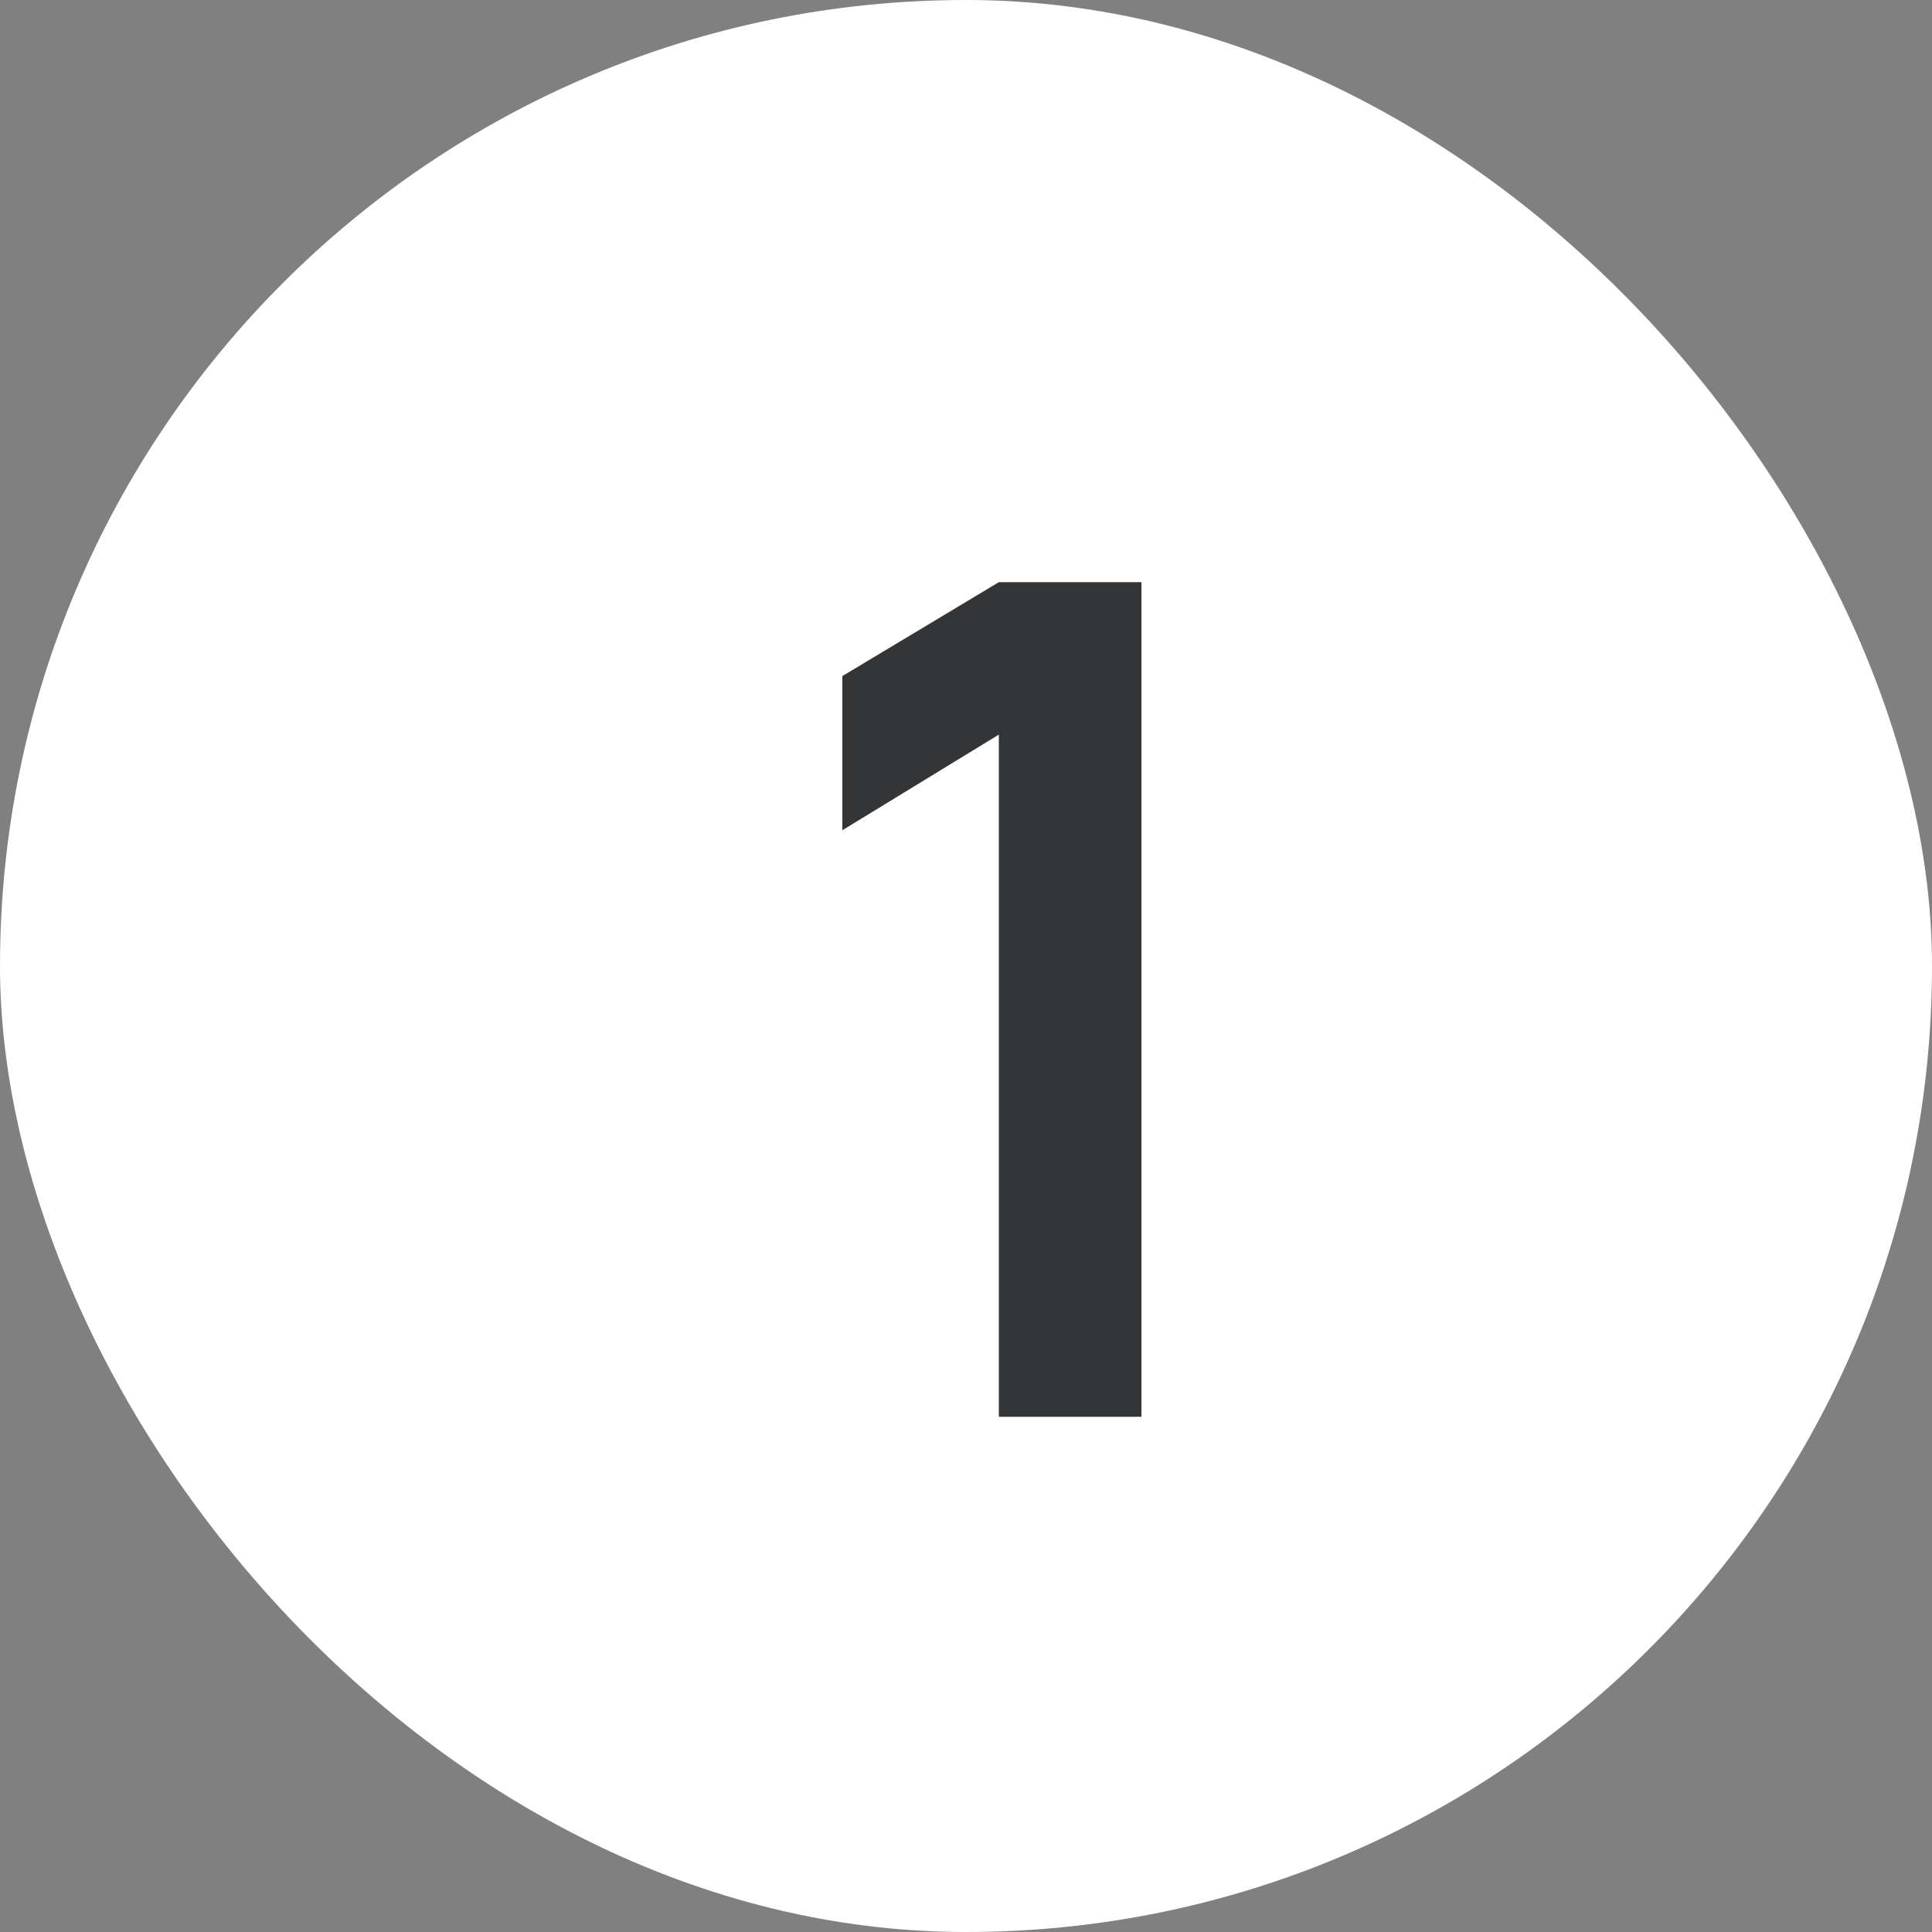
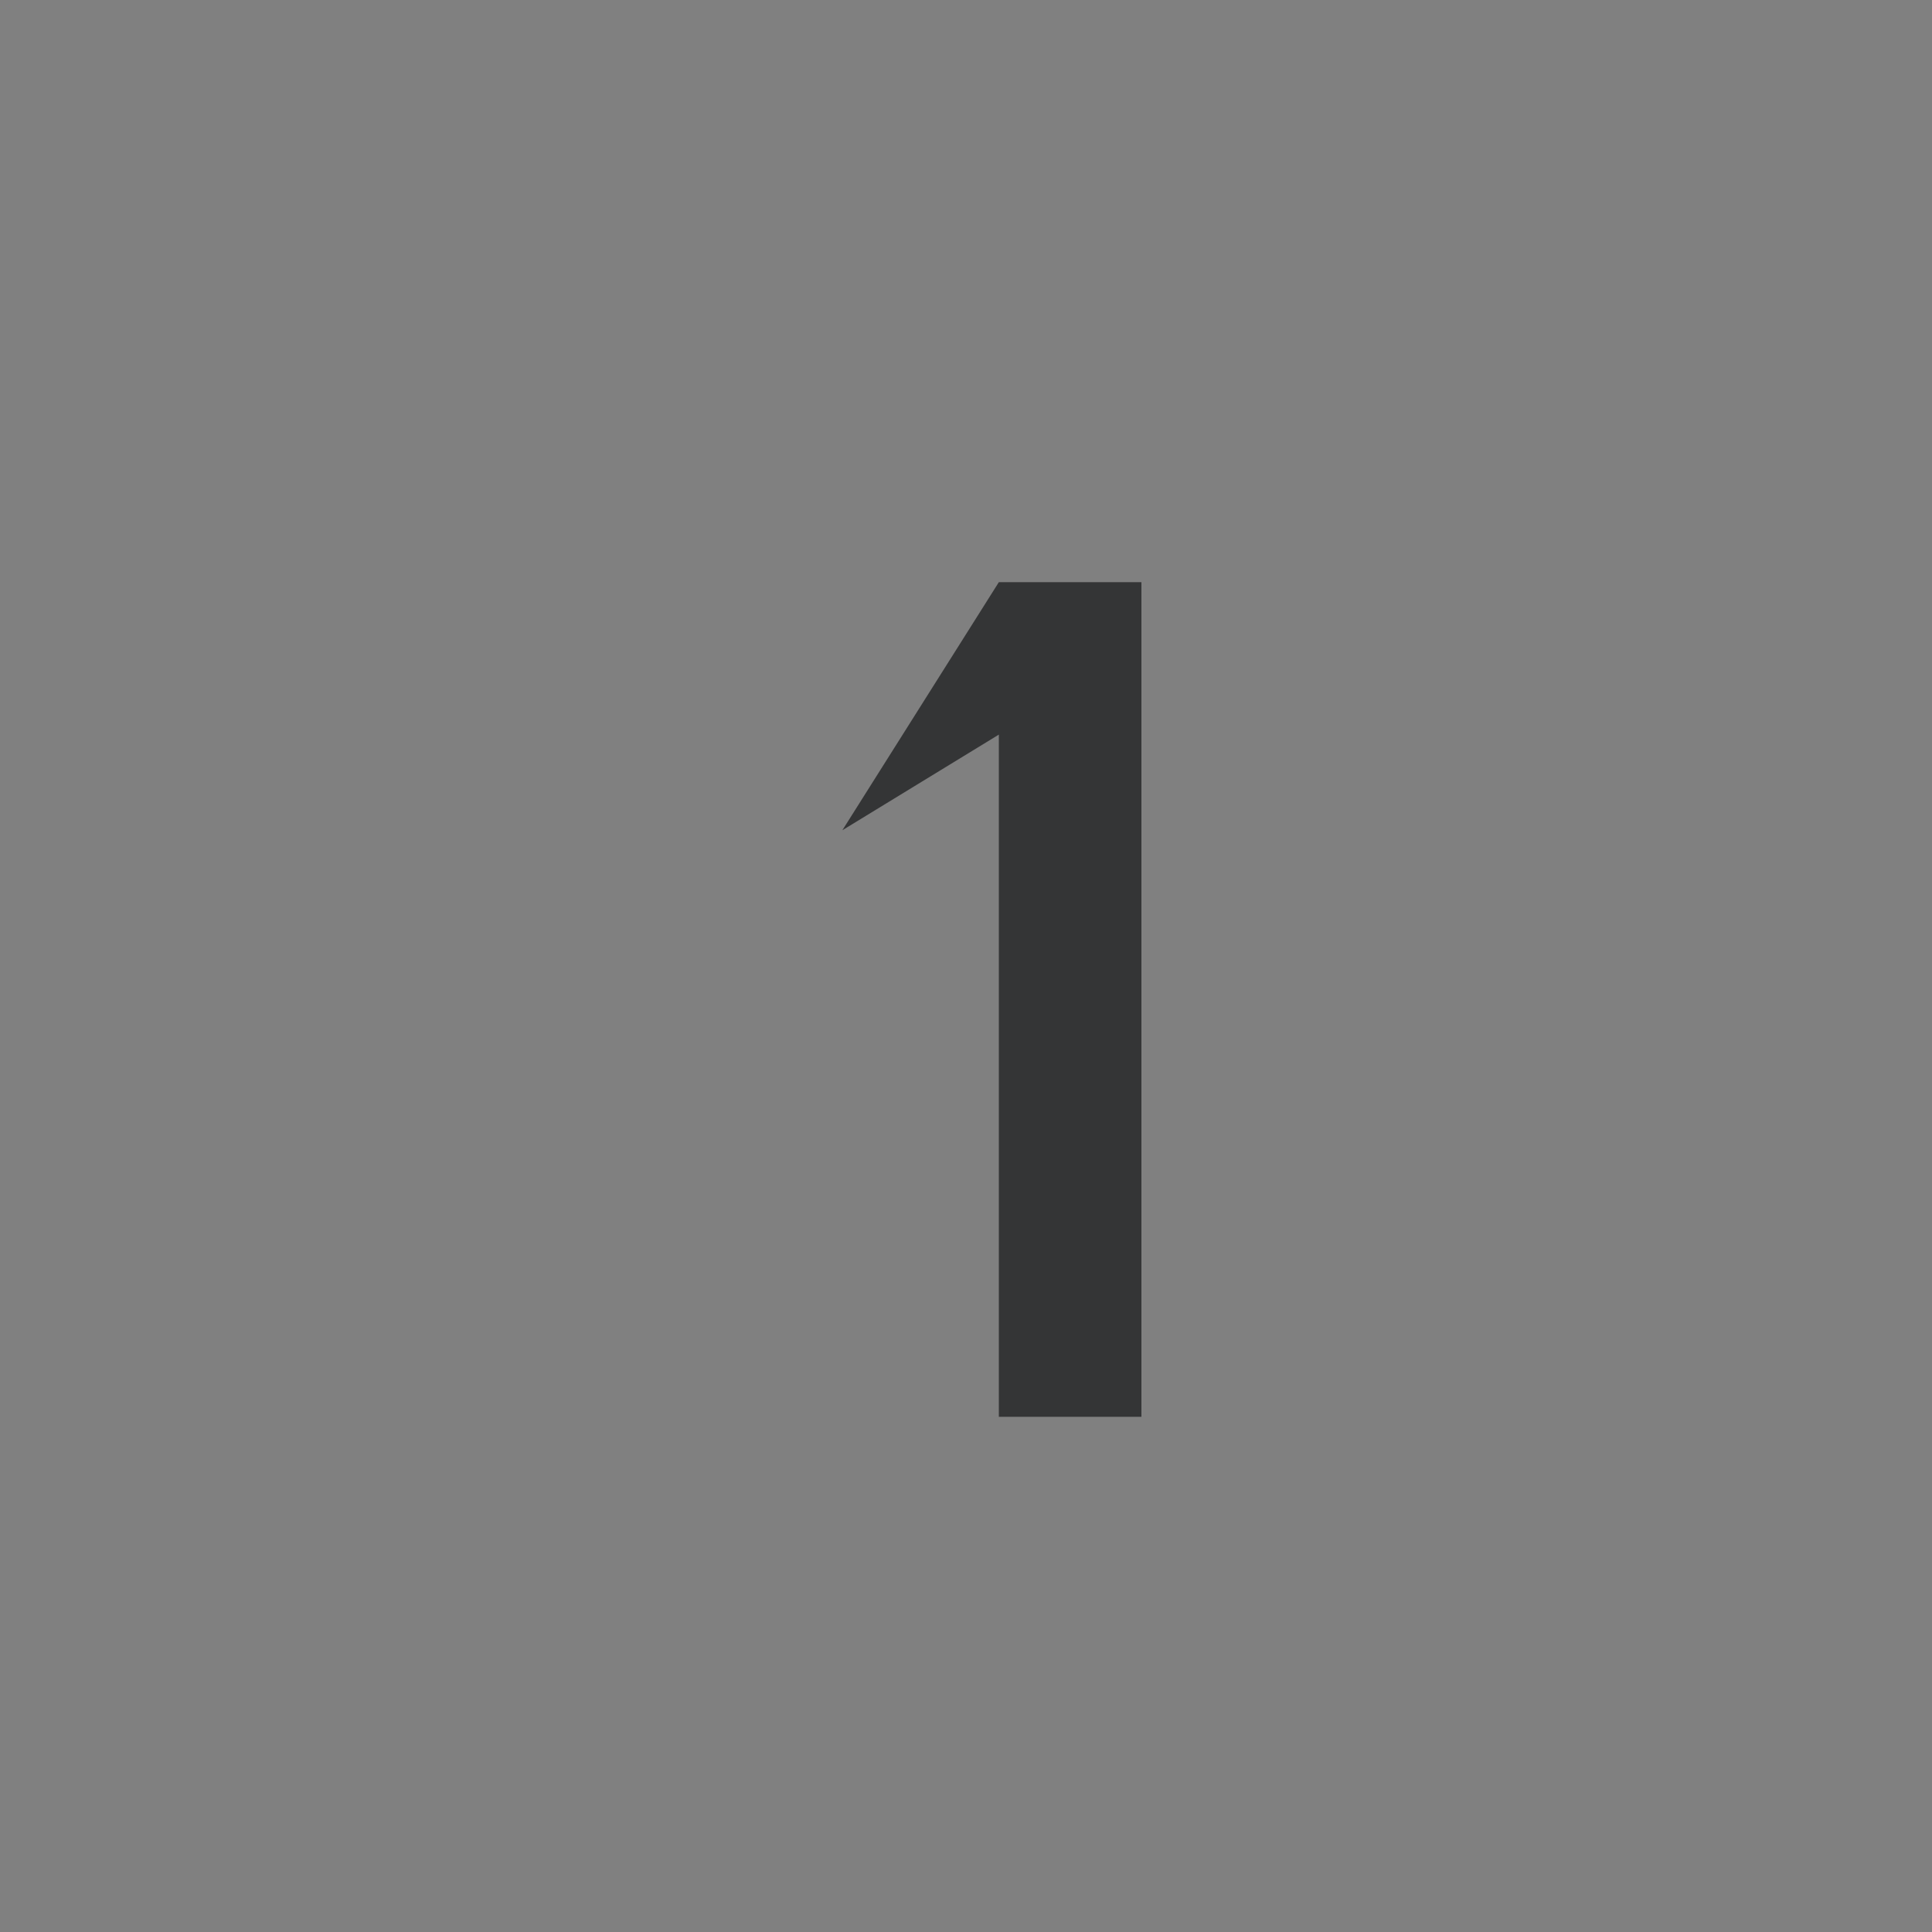
<svg xmlns="http://www.w3.org/2000/svg" width="30" height="30" viewBox="0 0 30 30" fill="none">
  <rect x="0" y="0" width="30" height="30" fill="#808080" stroke="none" />
-   <rect width="30" height="30" rx="15" fill="white" />
-   <path d="M15.51 22V11.407L13.08 12.892V10.498L15.51 9.04H17.724V22H15.51Z" fill="#343536" />
+   <path d="M15.51 22V11.407L13.08 12.892L15.51 9.04H17.724V22H15.51Z" fill="#343536" />
</svg>